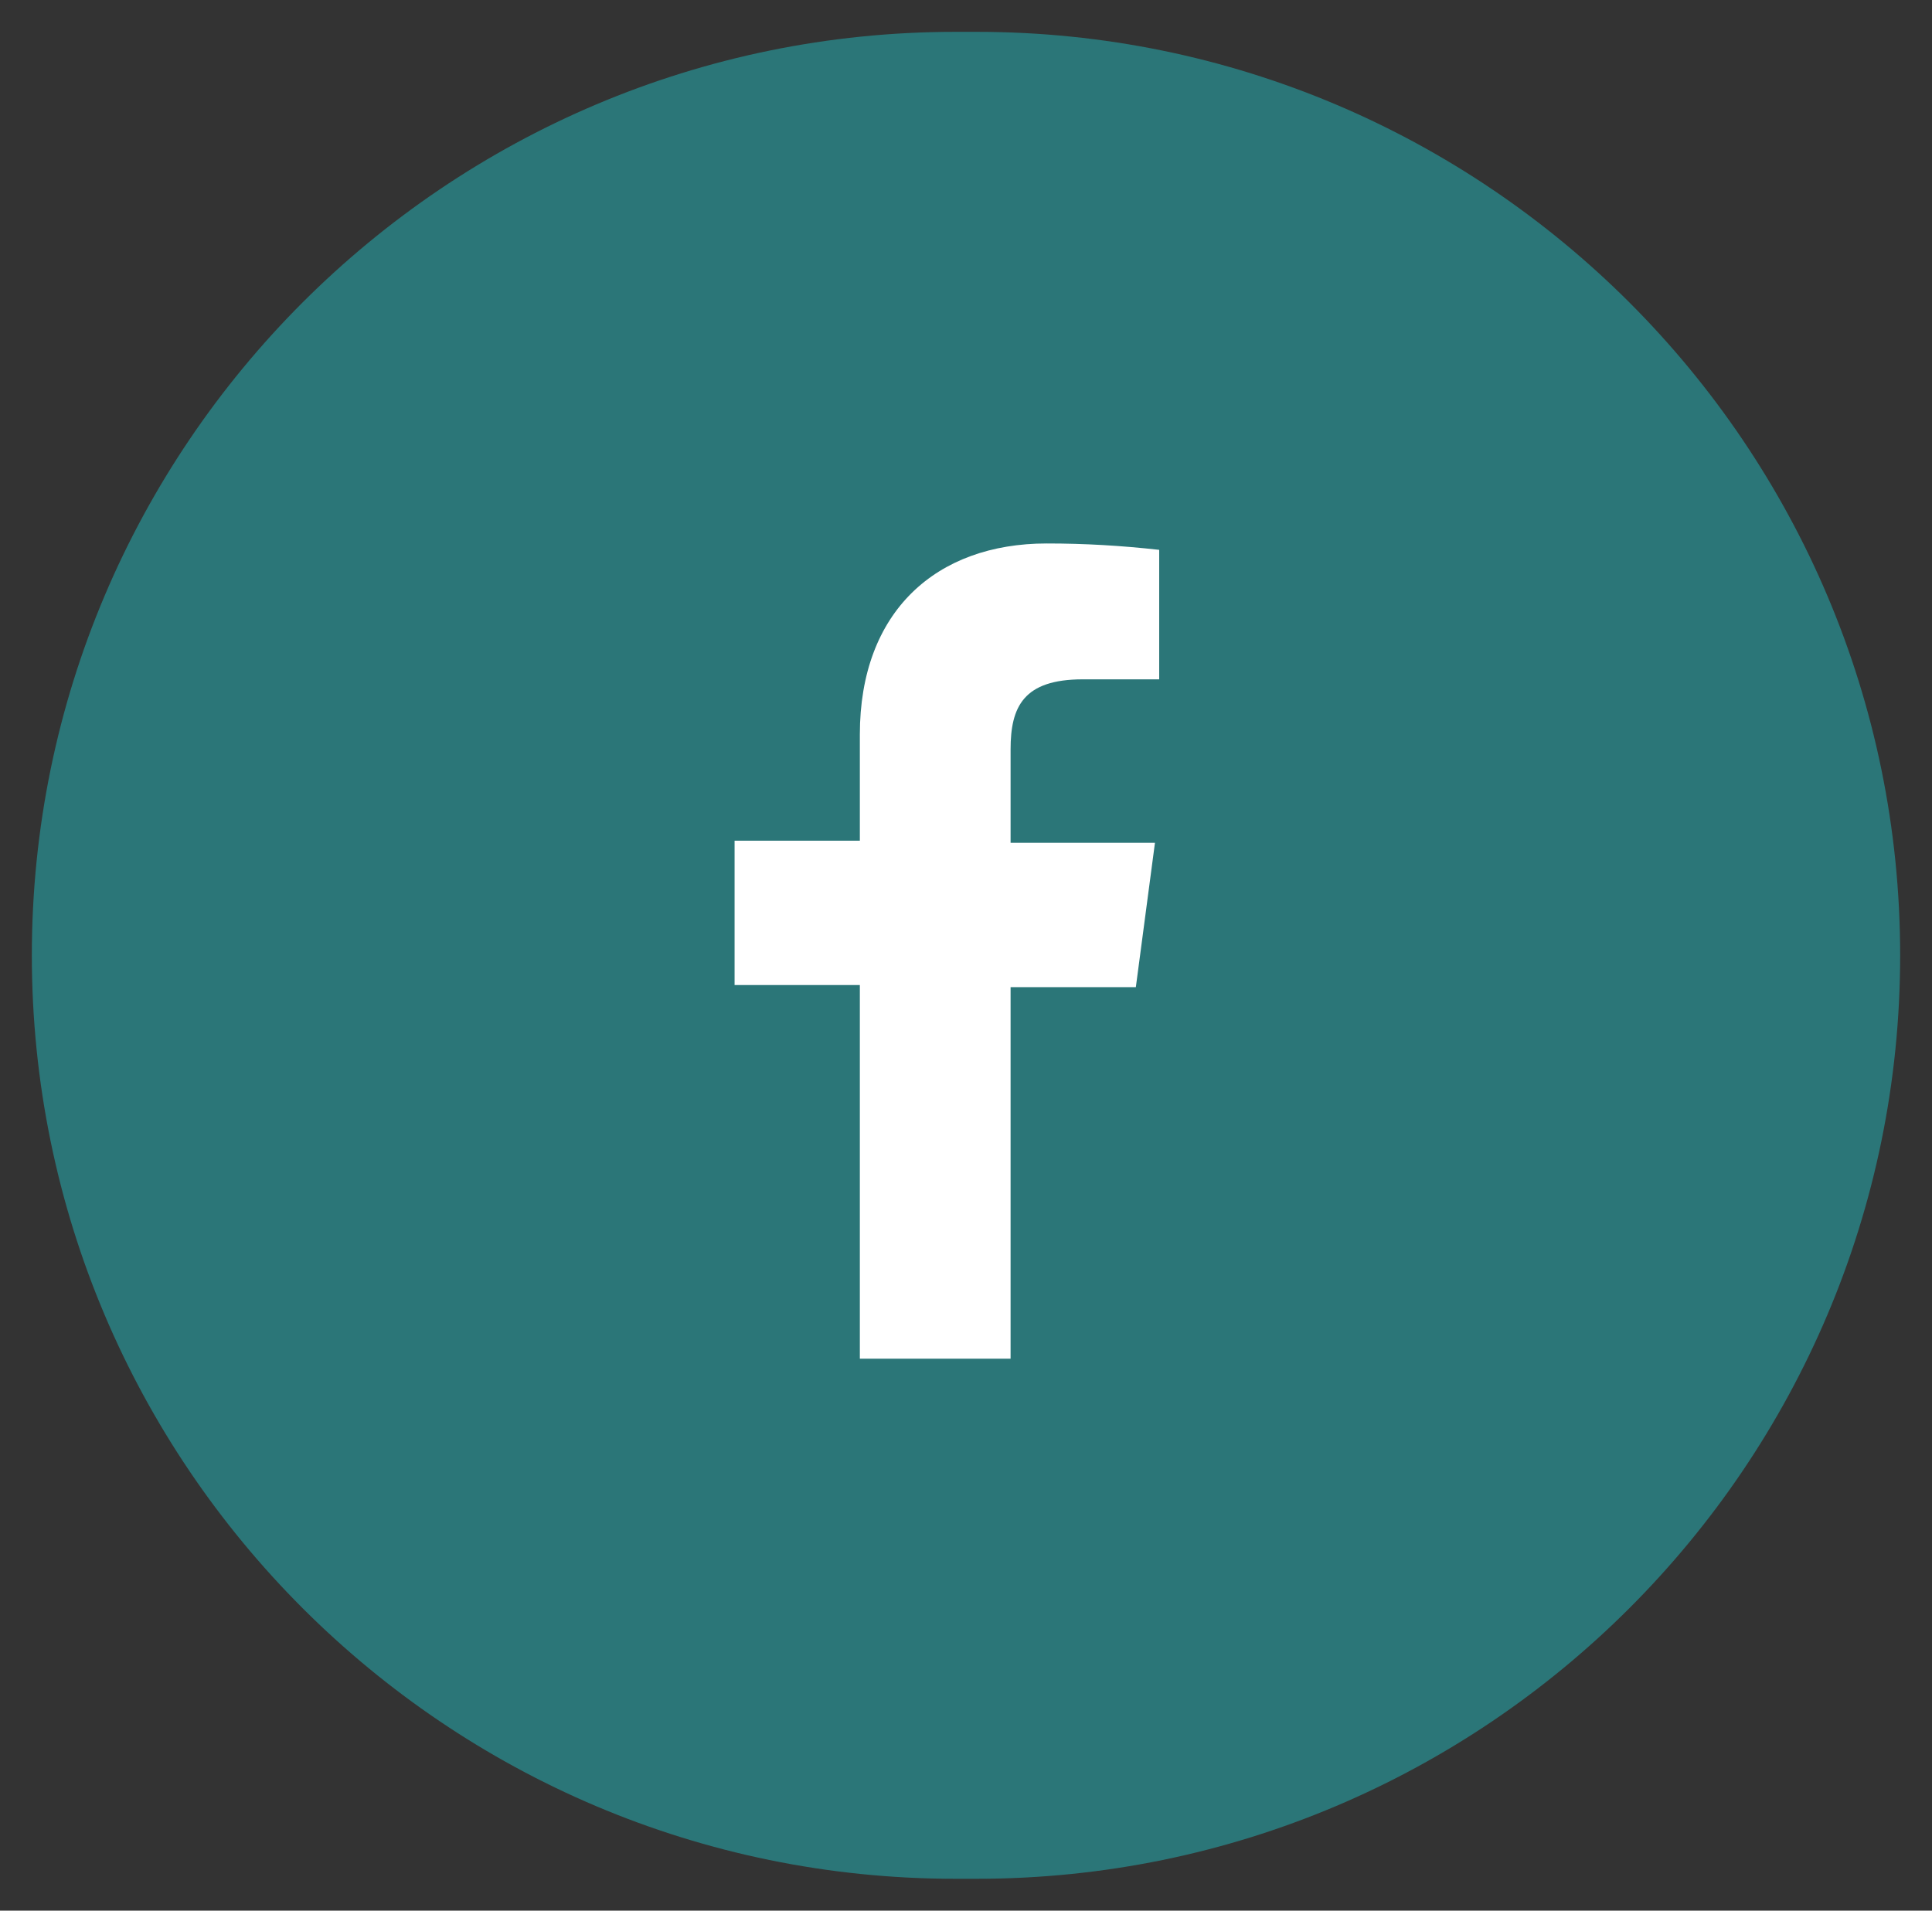
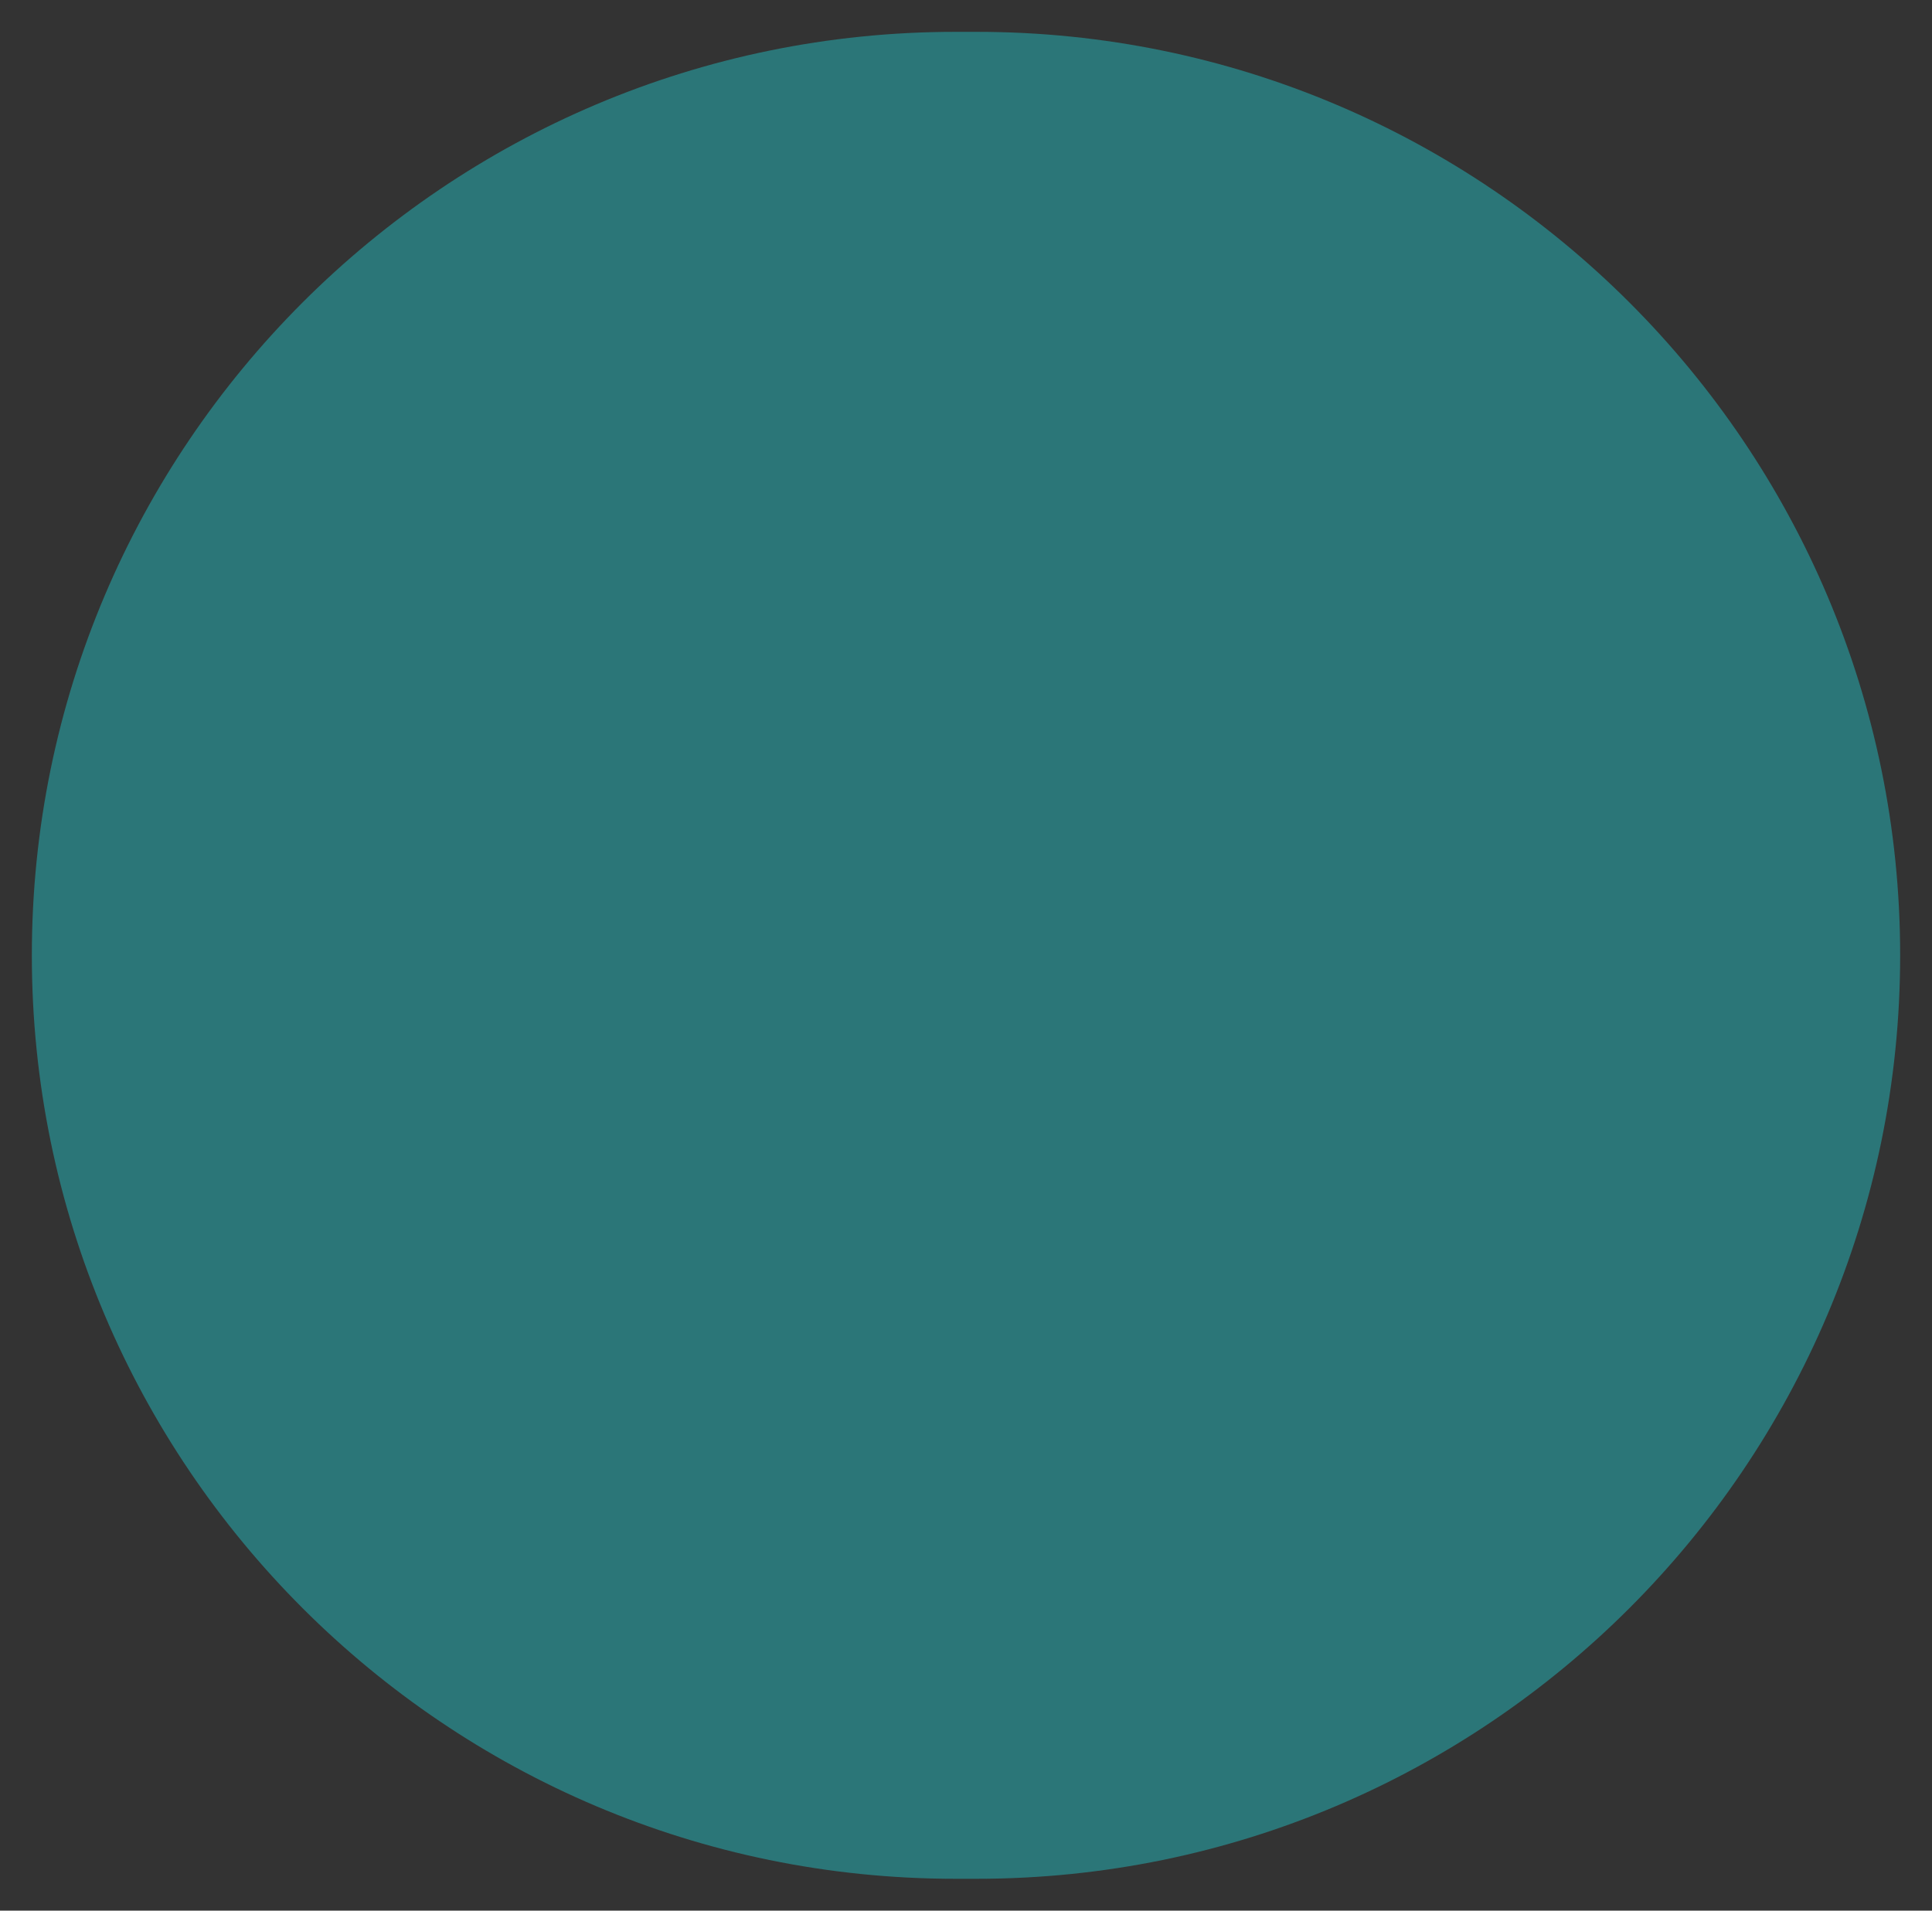
<svg xmlns="http://www.w3.org/2000/svg" version="1.1" id="Layer_1" x="0px" y="0px" viewBox="0 0 91 90" style="enable-background:new 0 0 91 90;" xml:space="preserve">
  <rect x="0" y="0" width="91" height="90" fill="#333333" stroke="none" />
  <g id="Group_79">
    <path id="Rectangle_41" style="fill:#2B7678;enable-background:new    ;" d="M45,1.5h1C70,1.5,89.5,21,89.5,45l0,0   C89.5,69,70,88.5,46,88.5h-1C21,88.5,1.5,69,1.5,45l0,0C1.5,21,21,1.5,45,1.5z" />
-     <path id="Share_your_story_-_Cancer_Council_WA-11" style="fill:#FFFFFF;" d="M51,32h3.6v-6.1c-1.8-0.2-3.5-0.3-5.3-0.3   c-5.2,0-8.8,3.2-8.8,9v5h-5.9v6.8h5.9V64h7.1V46.5h5.9l0.9-6.8h-6.8v-4.4C47.6,33.3,48.2,32,51,32z" />
  </g>
</svg>